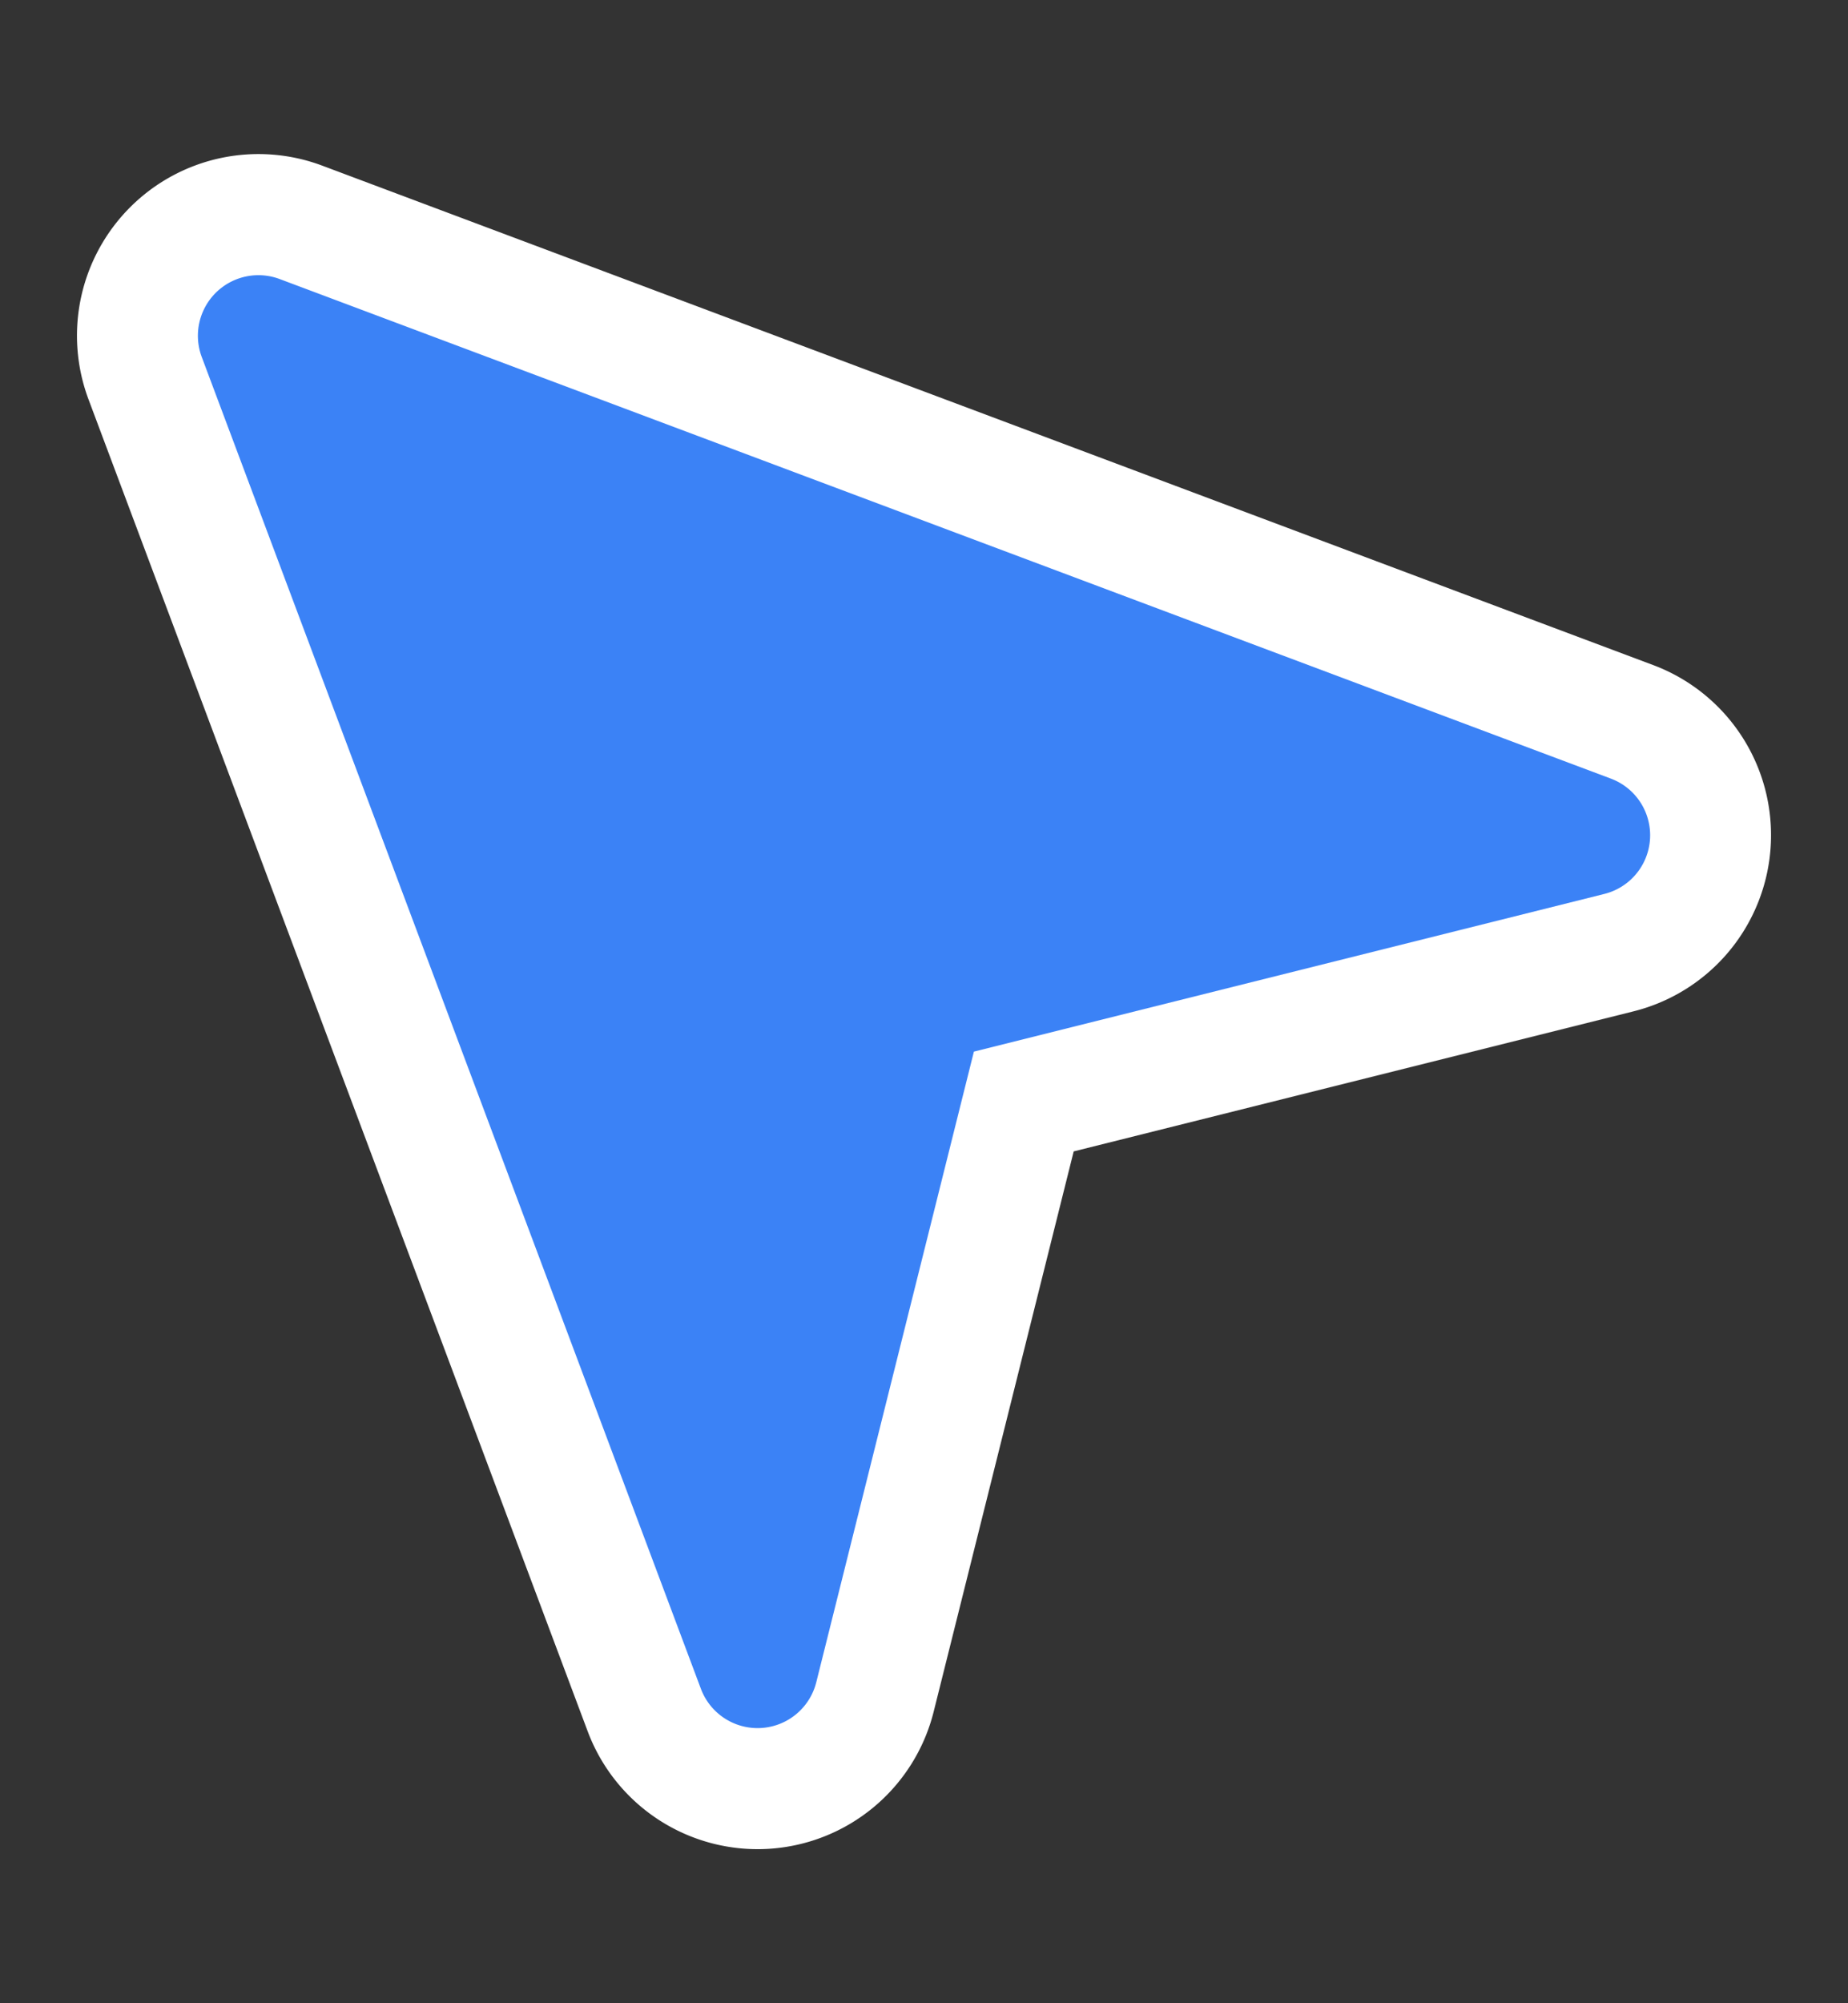
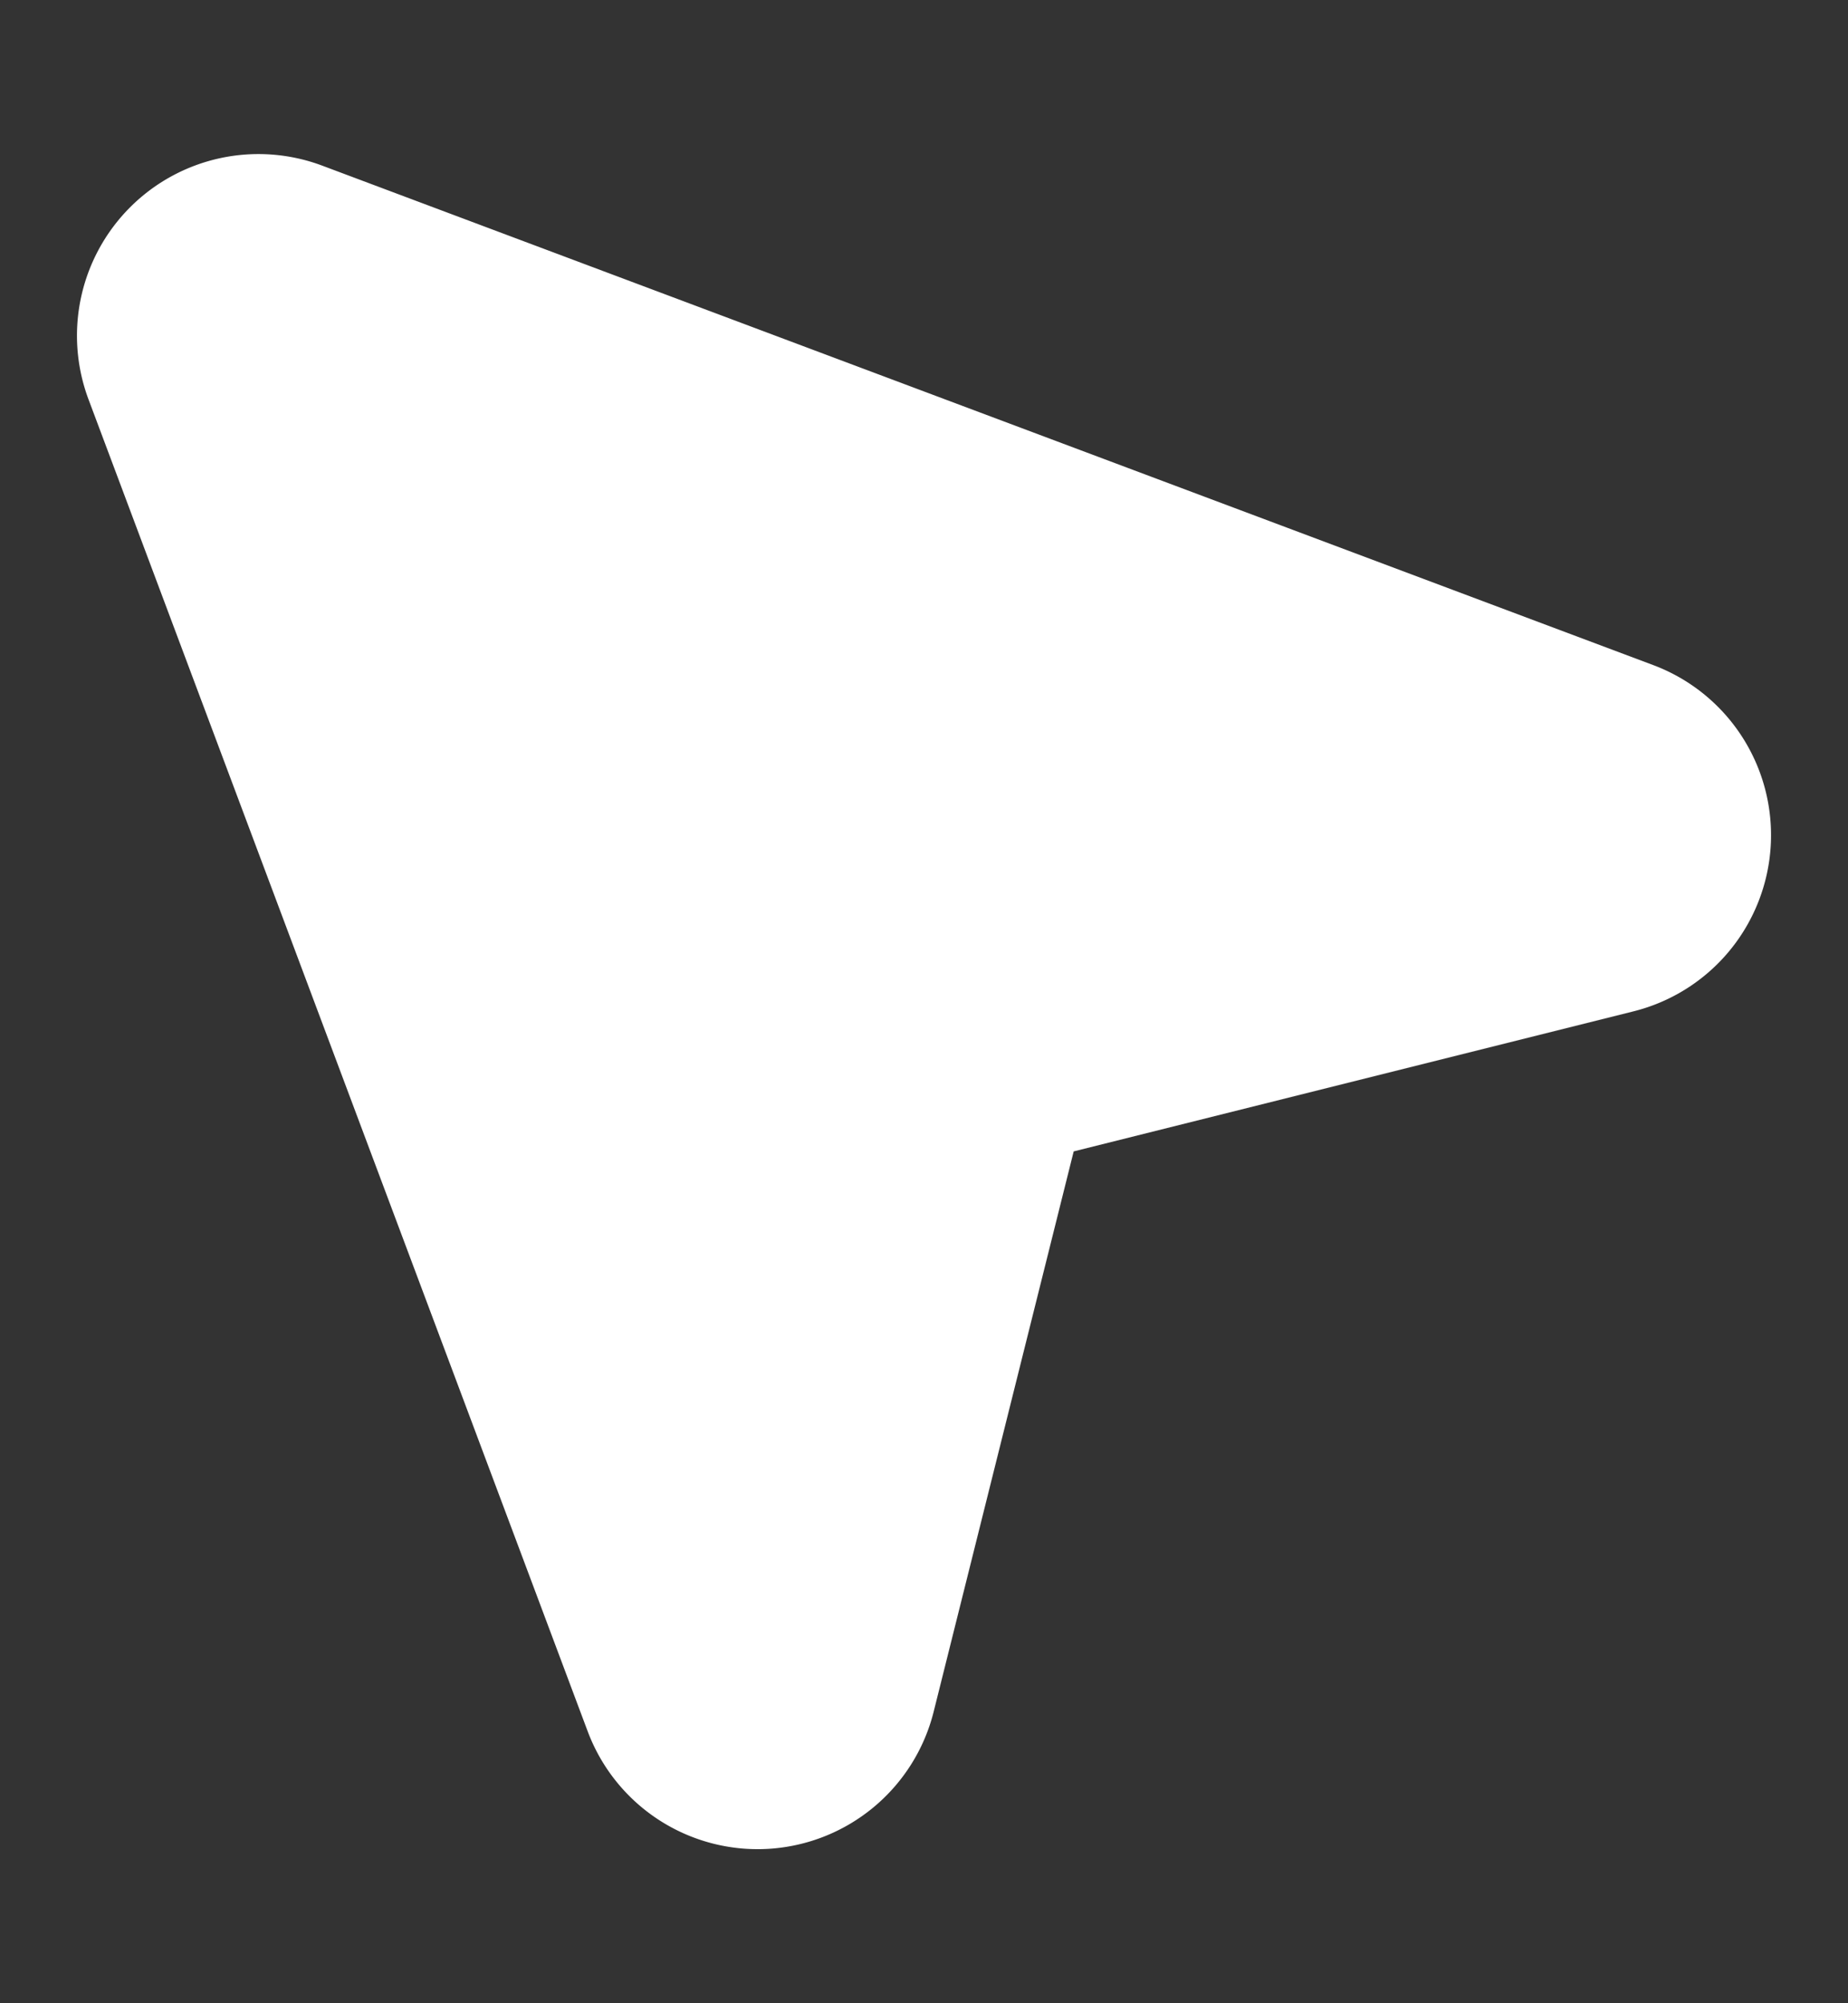
<svg xmlns="http://www.w3.org/2000/svg" width="24" height="26" fill="none" viewBox="0 0 24 26">
  <rect x="0" y="0" width="24" height="26" fill="#333333" stroke="none" />
  <path fill-rule="evenodd" clip-rule="evenodd" d="M1.69 2.69a2.357 2.357 0 0 1 2.495-.54L21.47 8.632a2.357 2.357 0 0 1-.255 4.494l-7.271 1.818-1.818 7.27a2.357 2.357 0 0 1-4.494.256L1.15 5.185a2.357 2.357 0 0 1 .54-2.495Z" fill="#fff" />
-   <path fill-rule="evenodd" clip-rule="evenodd" d="M3.633 3.622A.786.786 0 0 0 2.62 4.633L9.103 21.92a.786.786 0 0 0 1.498-.086l2.047-8.185 8.185-2.046a.785.785 0 0 0 .086-1.498L3.633 3.622Z" fill="#3b82f6" />
</svg>